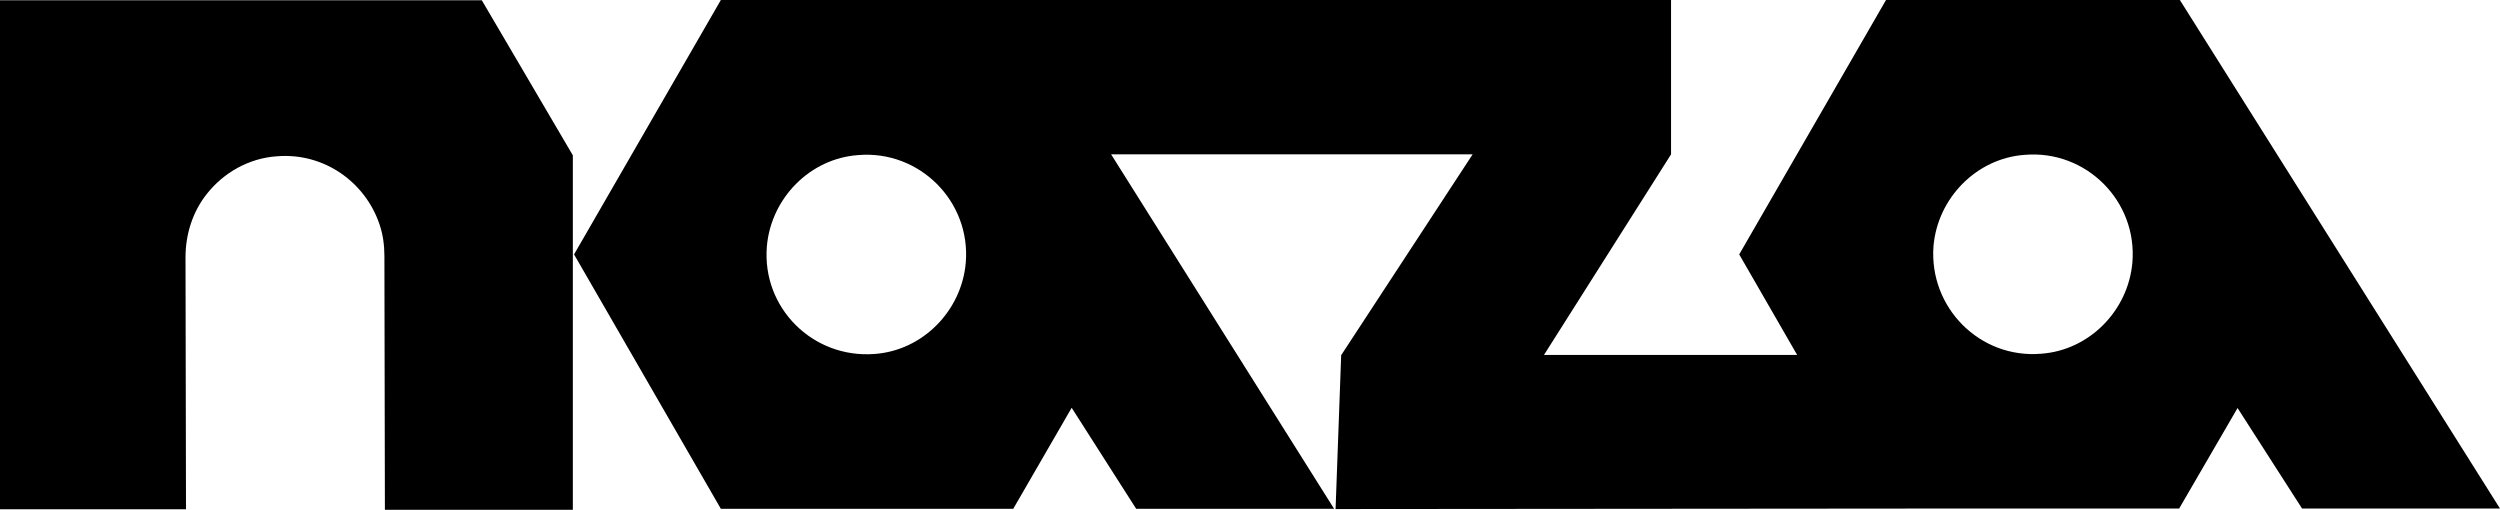
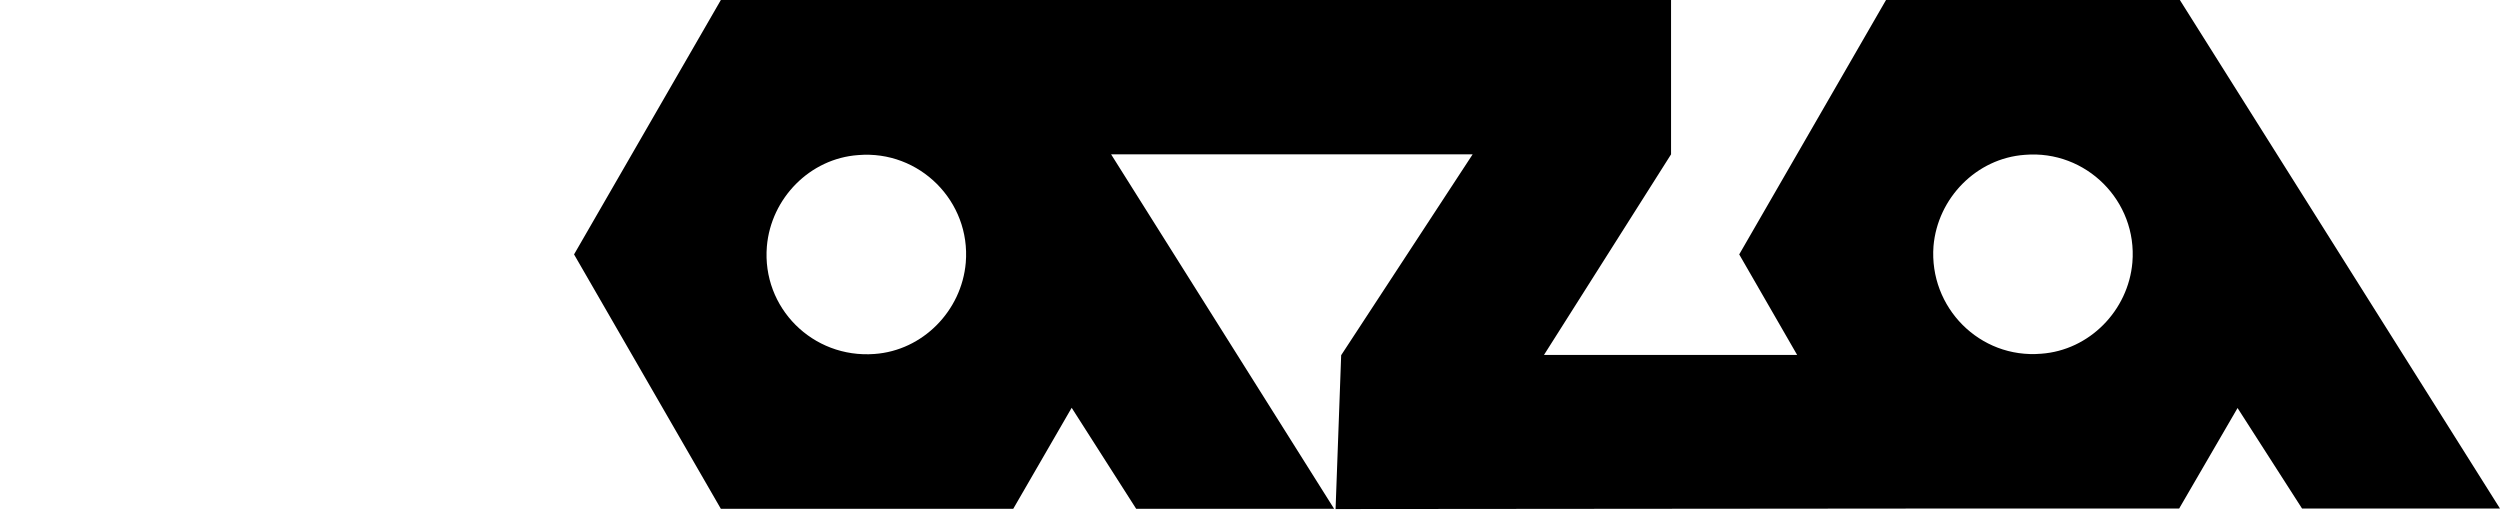
<svg xmlns="http://www.w3.org/2000/svg" id="Ebene_1" viewBox="0 0 1026.9 209.4">
-   <path d="m0,.1v209.1h76.4l-.2-103.5c0-9.4,2.9-18.7,8.8-26.1,6.9-8.7,17.2-14.6,28.7-15.4,19.5-1.6,36.4,10.7,42.2,28,1.4,4.1,2,8.5,2,12.9l.2,104.3h77.2V63.8L197.9.1H0Z" />
  <path d="m895.4,0h-120.7l-60.3,104.5,23.8,41.3h-104l52.2-82.4V0h-390.3l-60.3,104.5,60.3,104.5h120.1l24-41.5,26.5,41.5h81.3l-91.6-145.6h148.5l-54,82.5-2.3,63.2,234.3-.2h112.2l24-41.3,26.5,41.3h81.3L895.4,0Zm-498.7,107.9c-1.7,19.8-17.7,36.1-37.5,37.5-25.4,1.9-46.3-19-44.2-44.2,1.7-19.8,17.7-36.1,37.5-37.5,25.2-2.1,46.3,19,44.2,44.2Zm479.2-.1c-1.7,19.8-17.7,36.1-37.5,37.5-25.2,2.1-46.1-19-44.2-44.2,1.7-19.8,17.7-36.1,37.5-37.5,25.2-2.1,46.3,19,44.2,44.2Z" />
</svg>